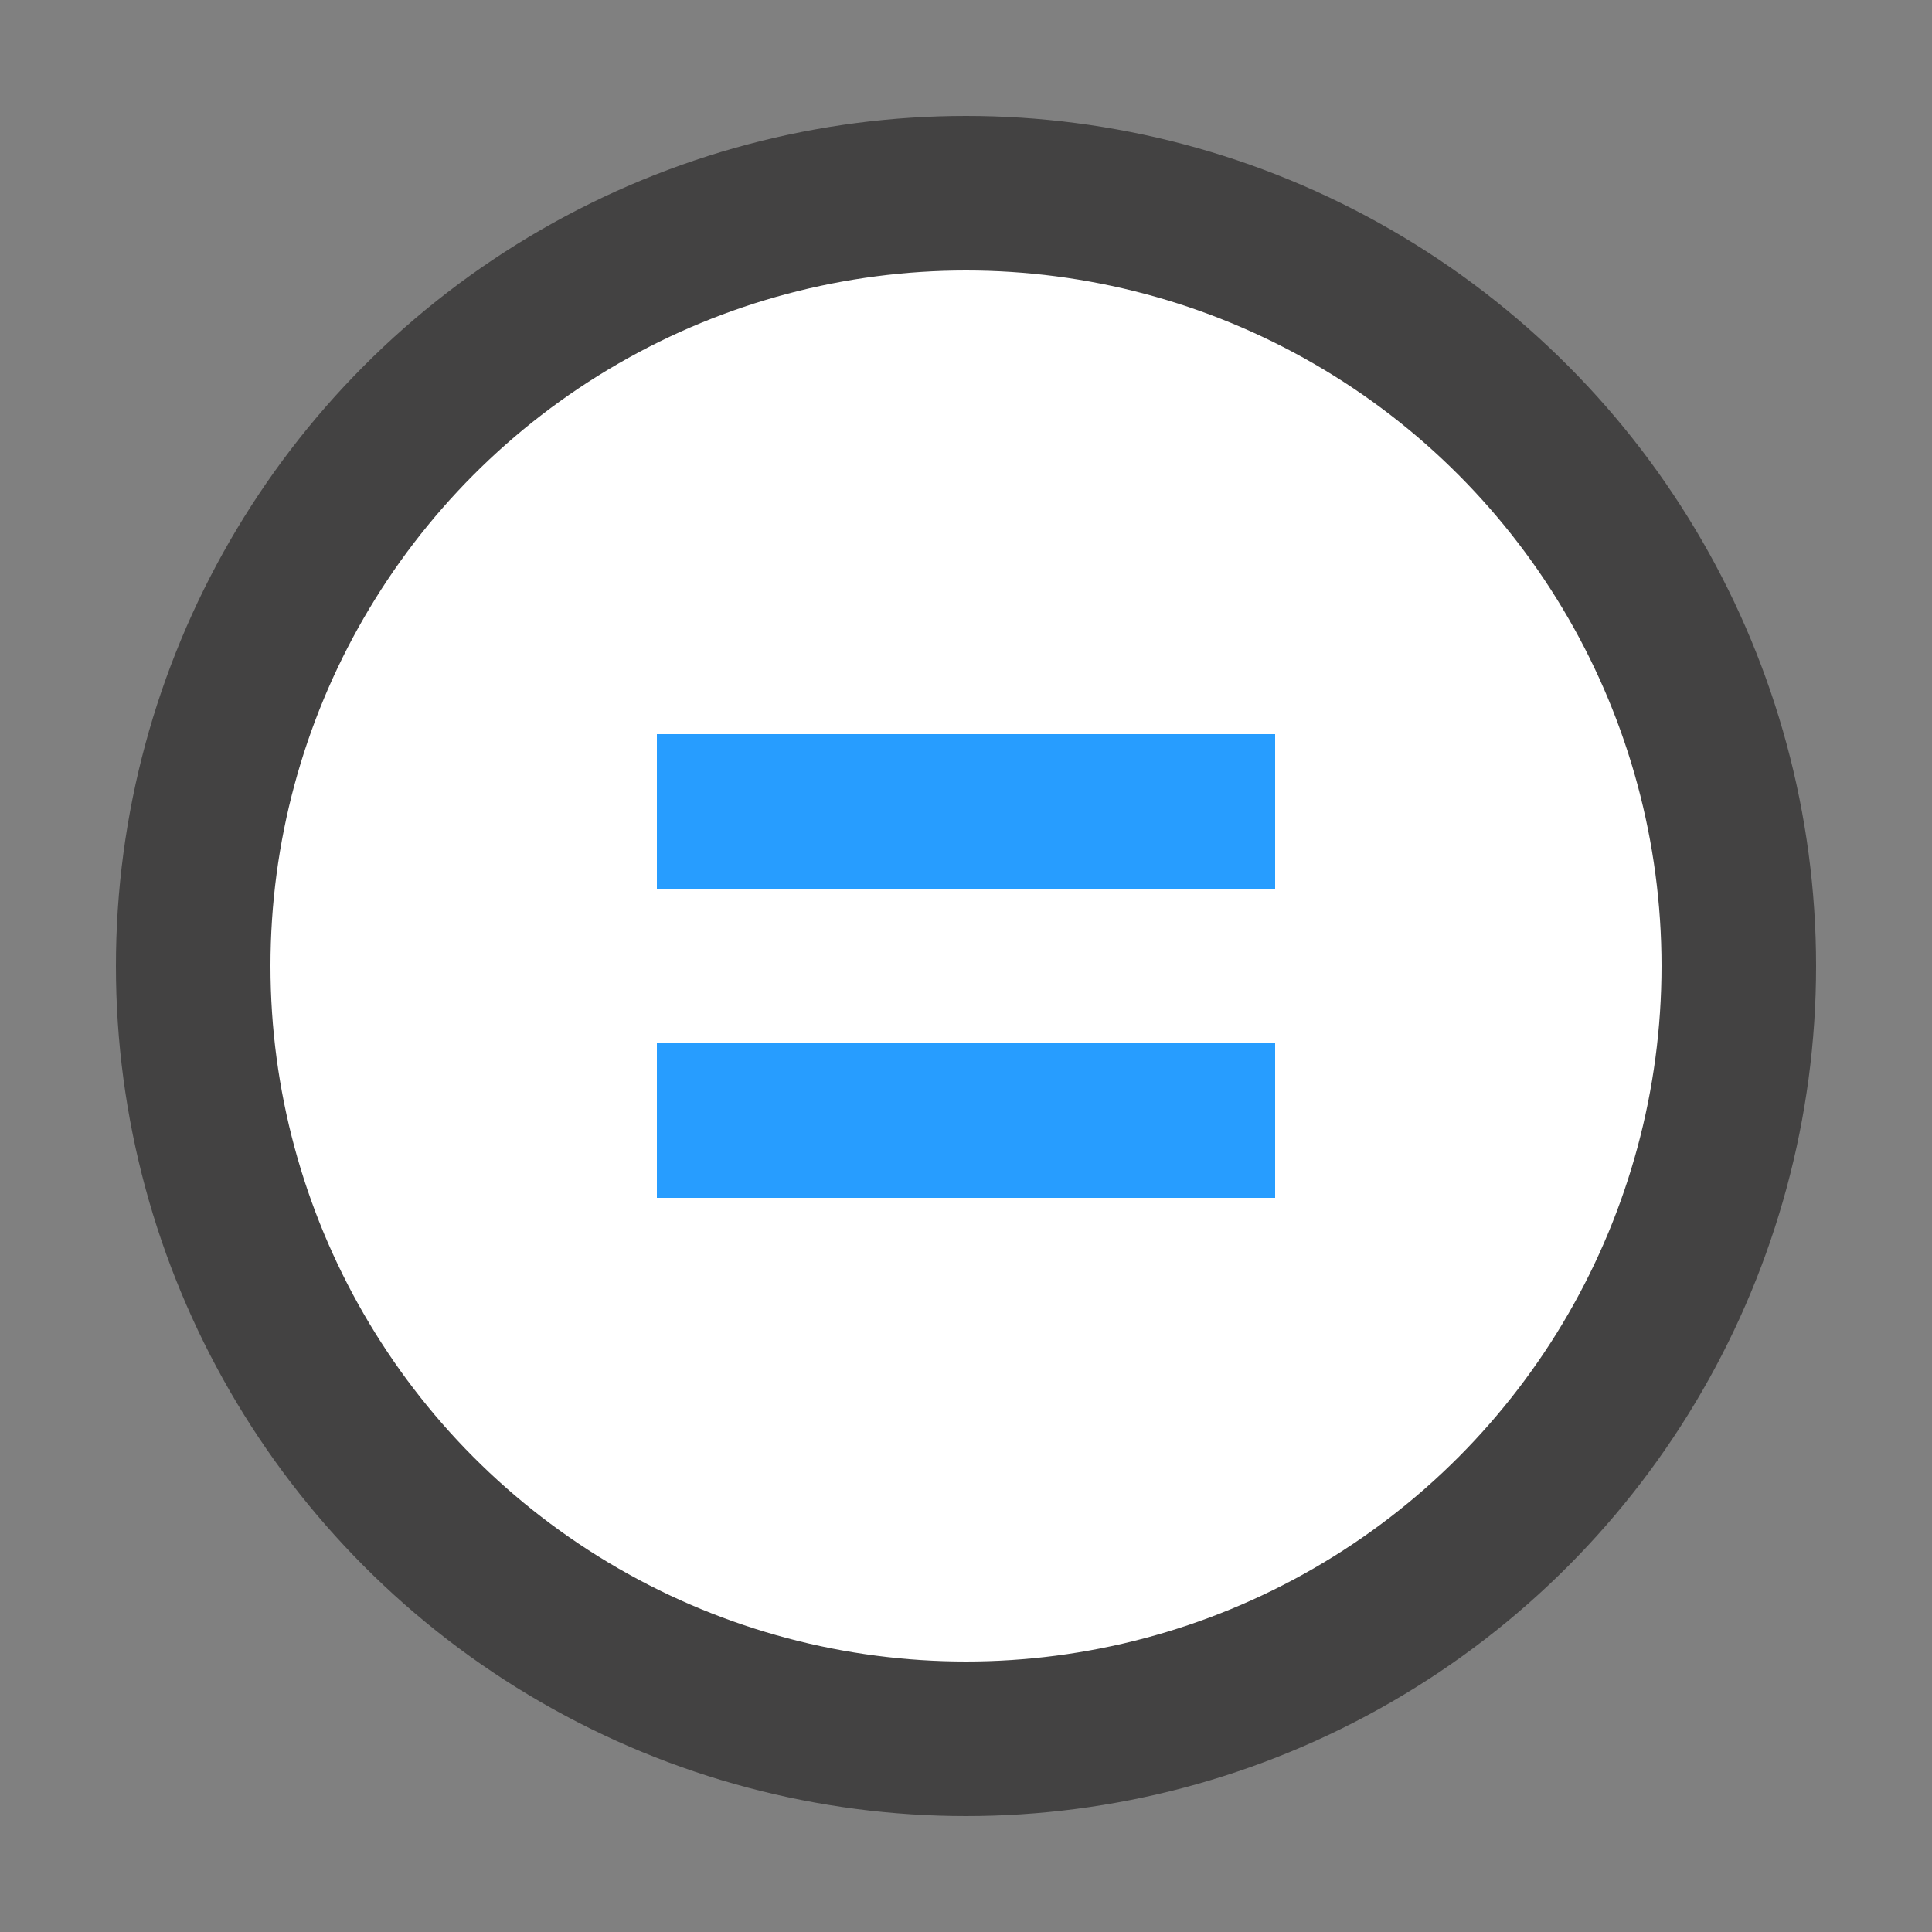
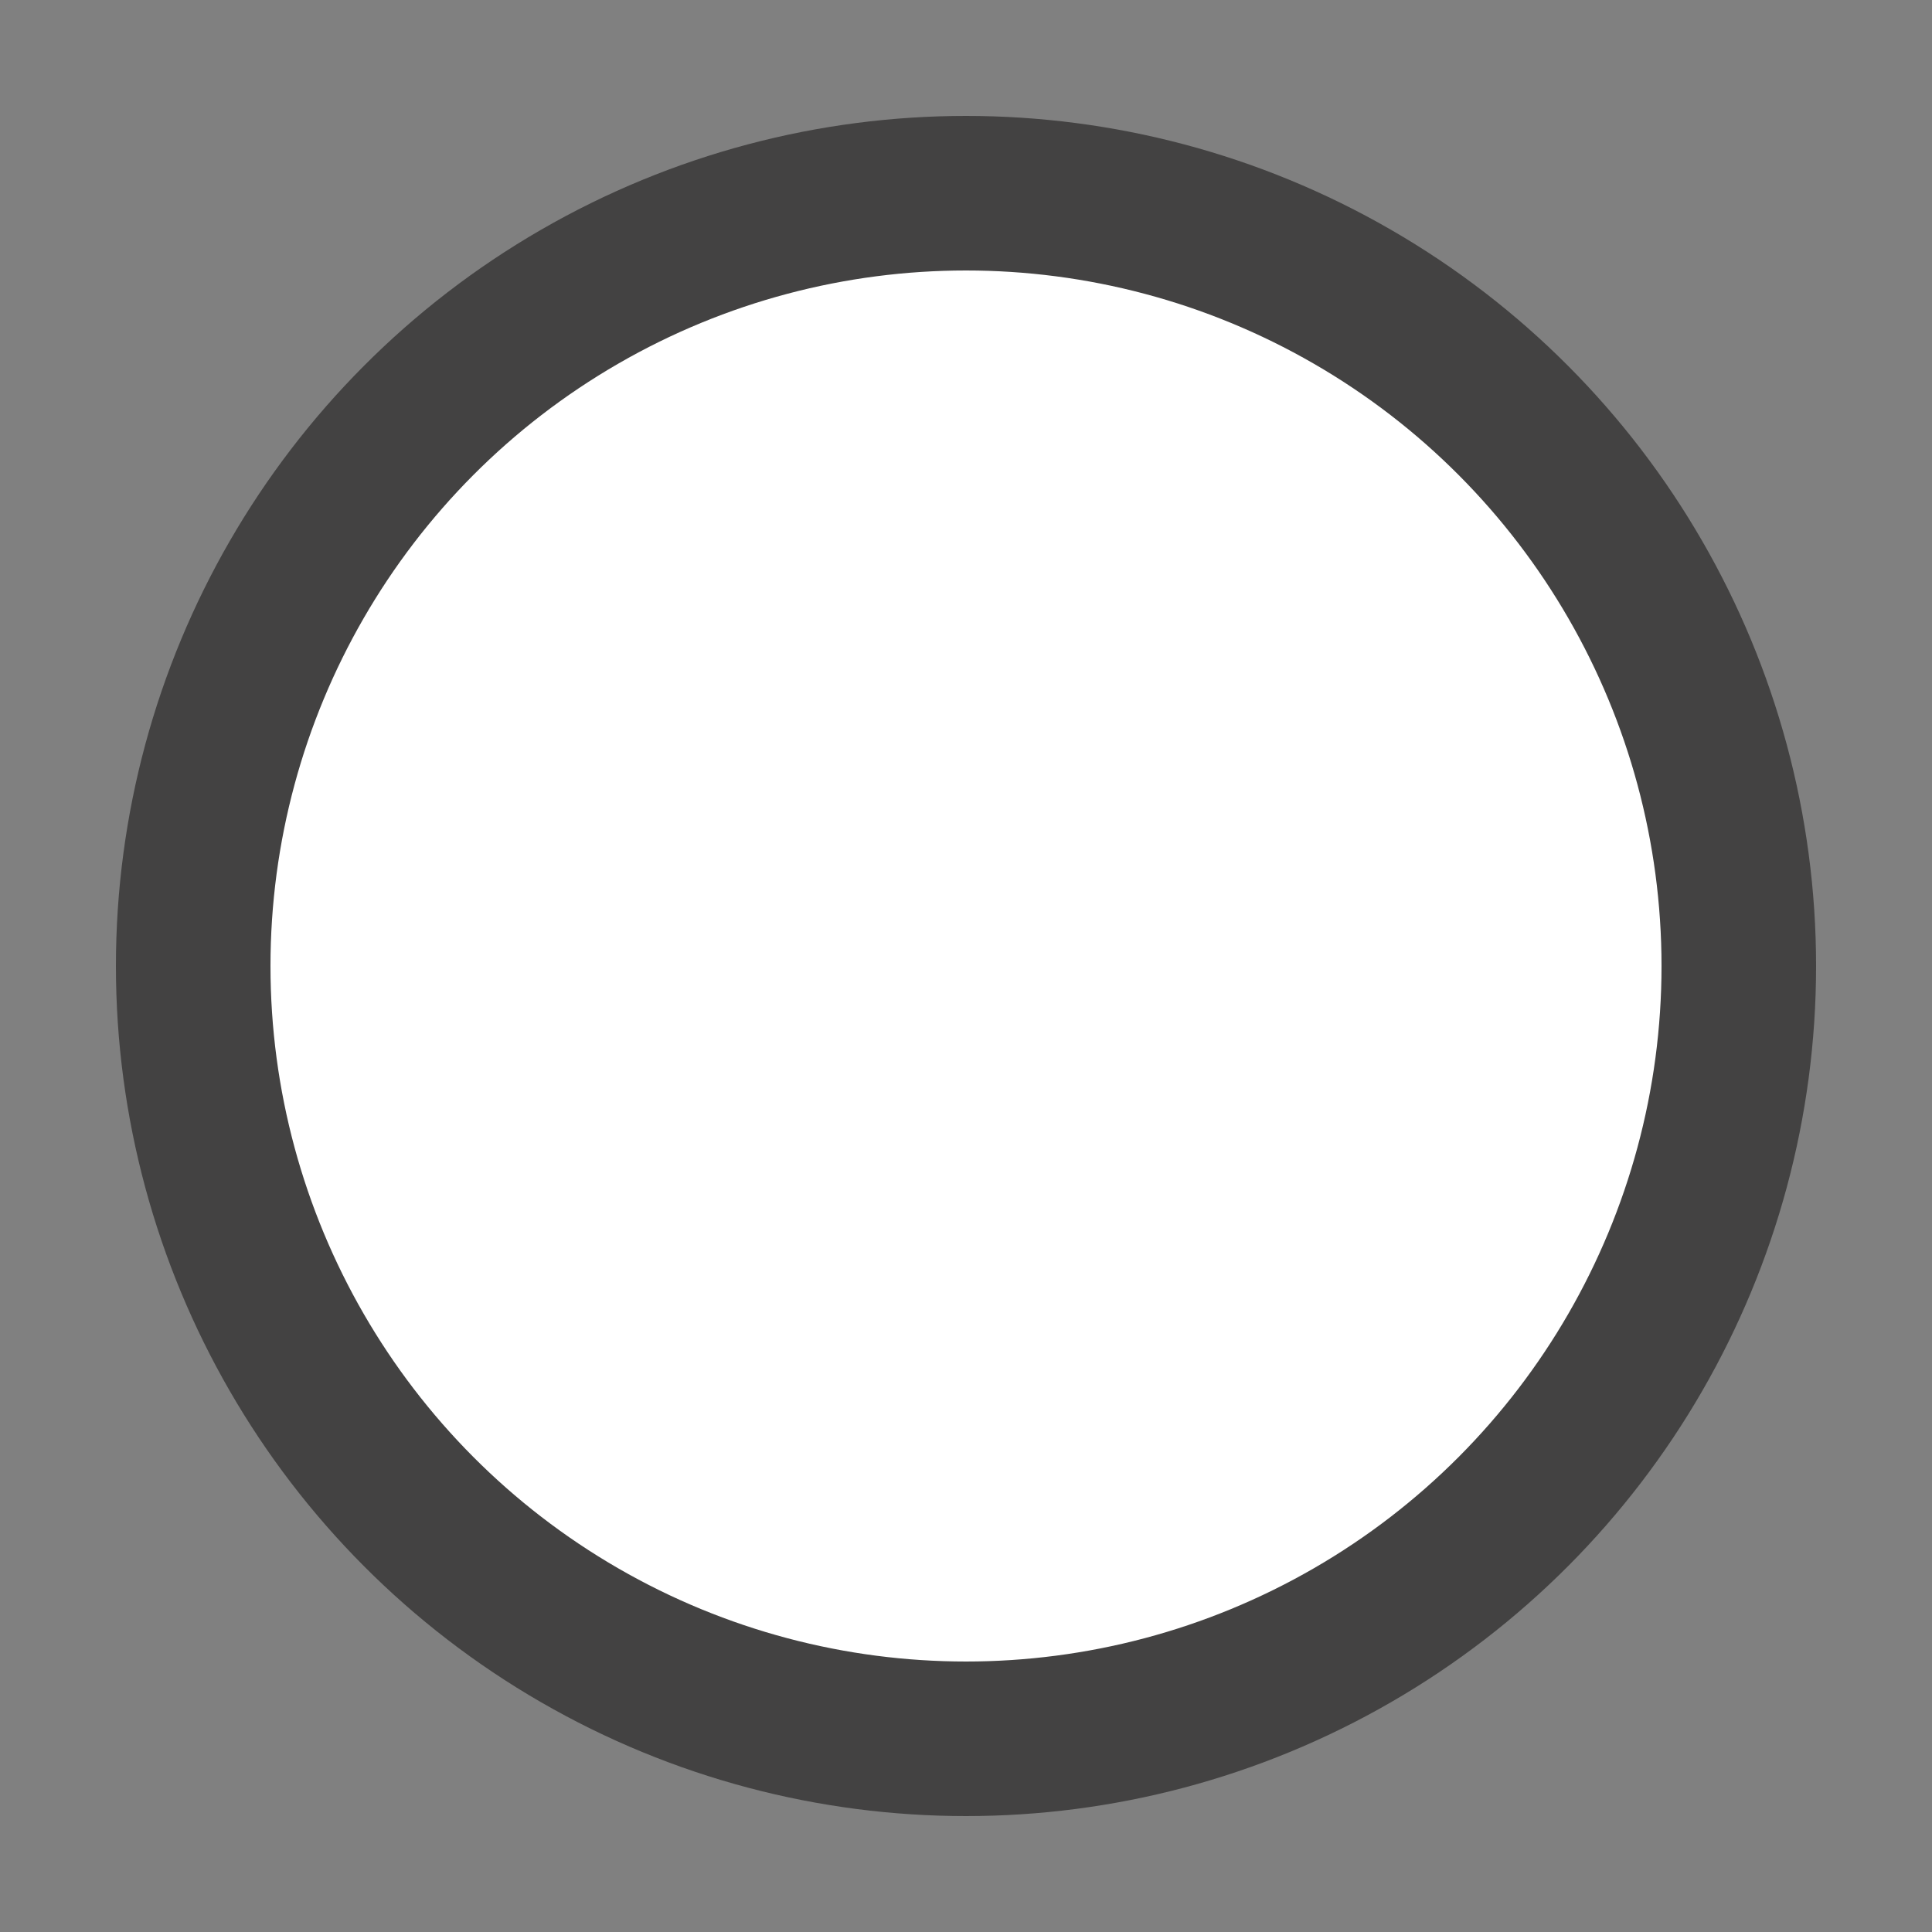
<svg xmlns="http://www.w3.org/2000/svg" clip-rule="evenodd" fill-rule="evenodd" image-rendering="optimizeQuality" shape-rendering="geometricPrecision" text-rendering="geometricPrecision" viewBox="0 0 500 500">
  <rect x="0" y="0" width="500" height="500" fill="#808080" stroke="none" />
  <g stroke-width="40">
    <circle cx="250" cy="250" fill="#fff" r="200" stroke="#434242" />
-     <line fill="none" stroke="#279DFF" x1="170" x2="330" y1="210" y2="210" />
-     <line fill="none" stroke="#279DFF" x1="170" x2="330" y1="290" y2="290" />
  </g>
</svg>